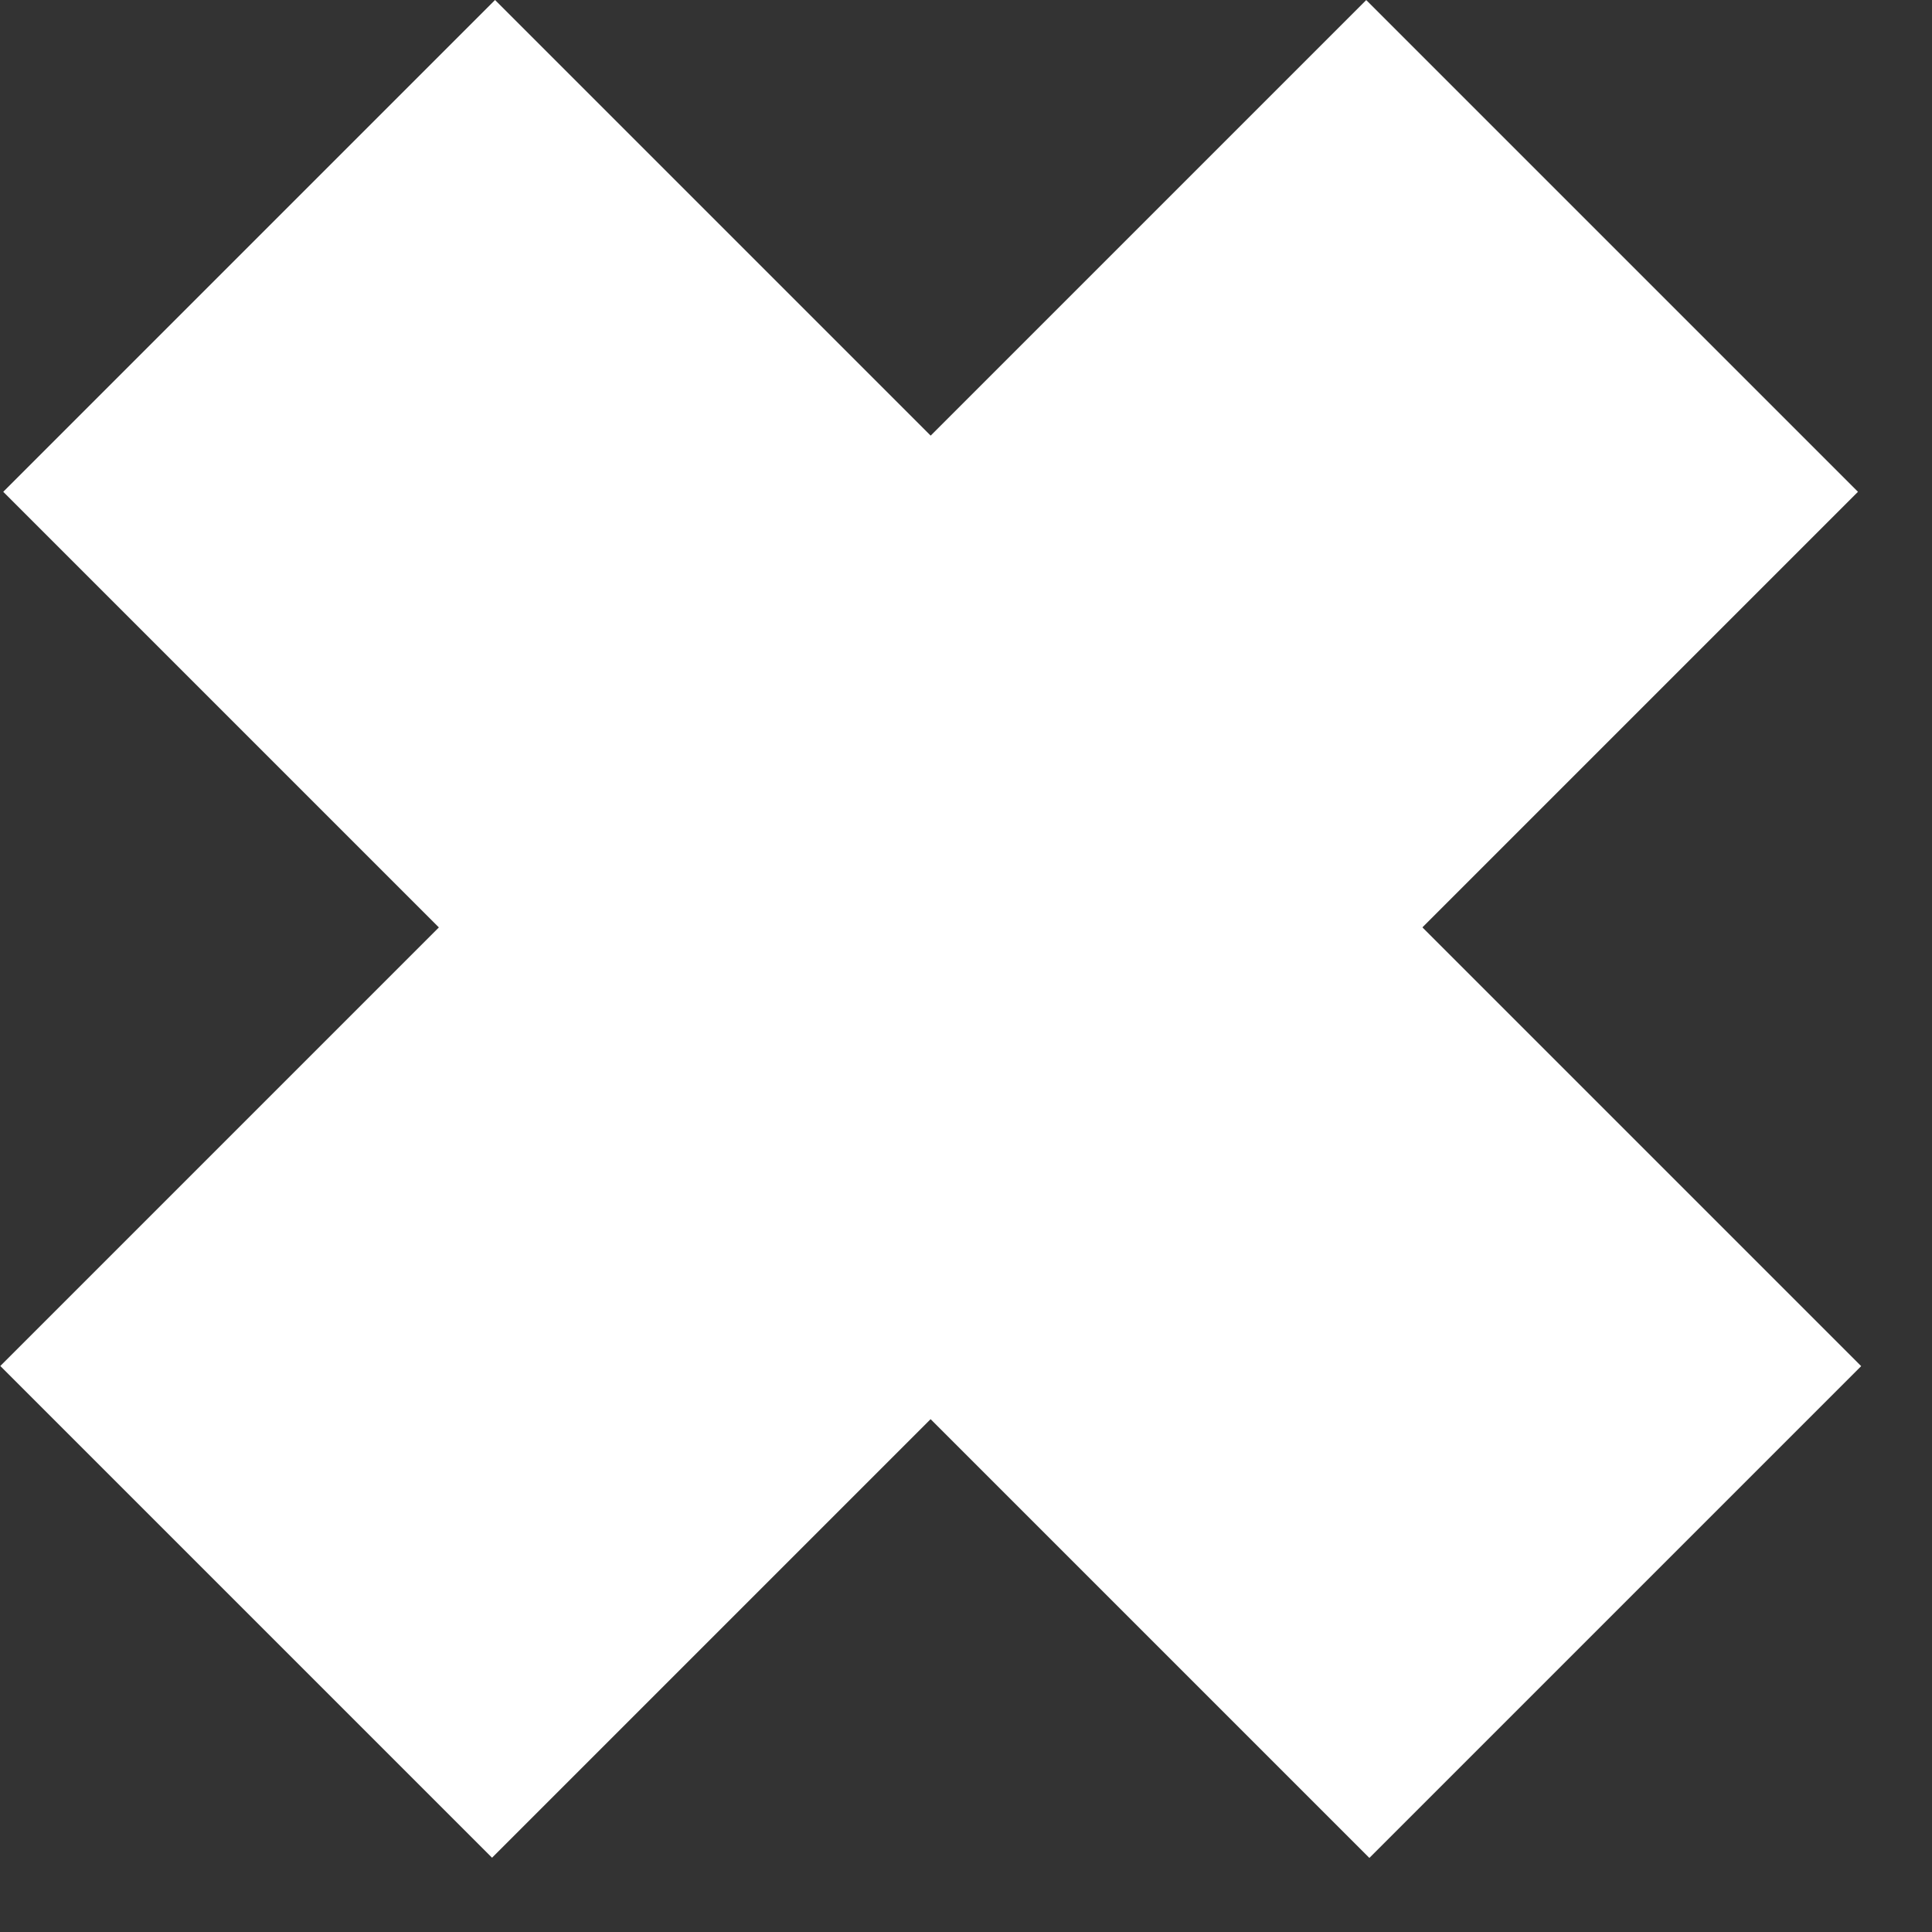
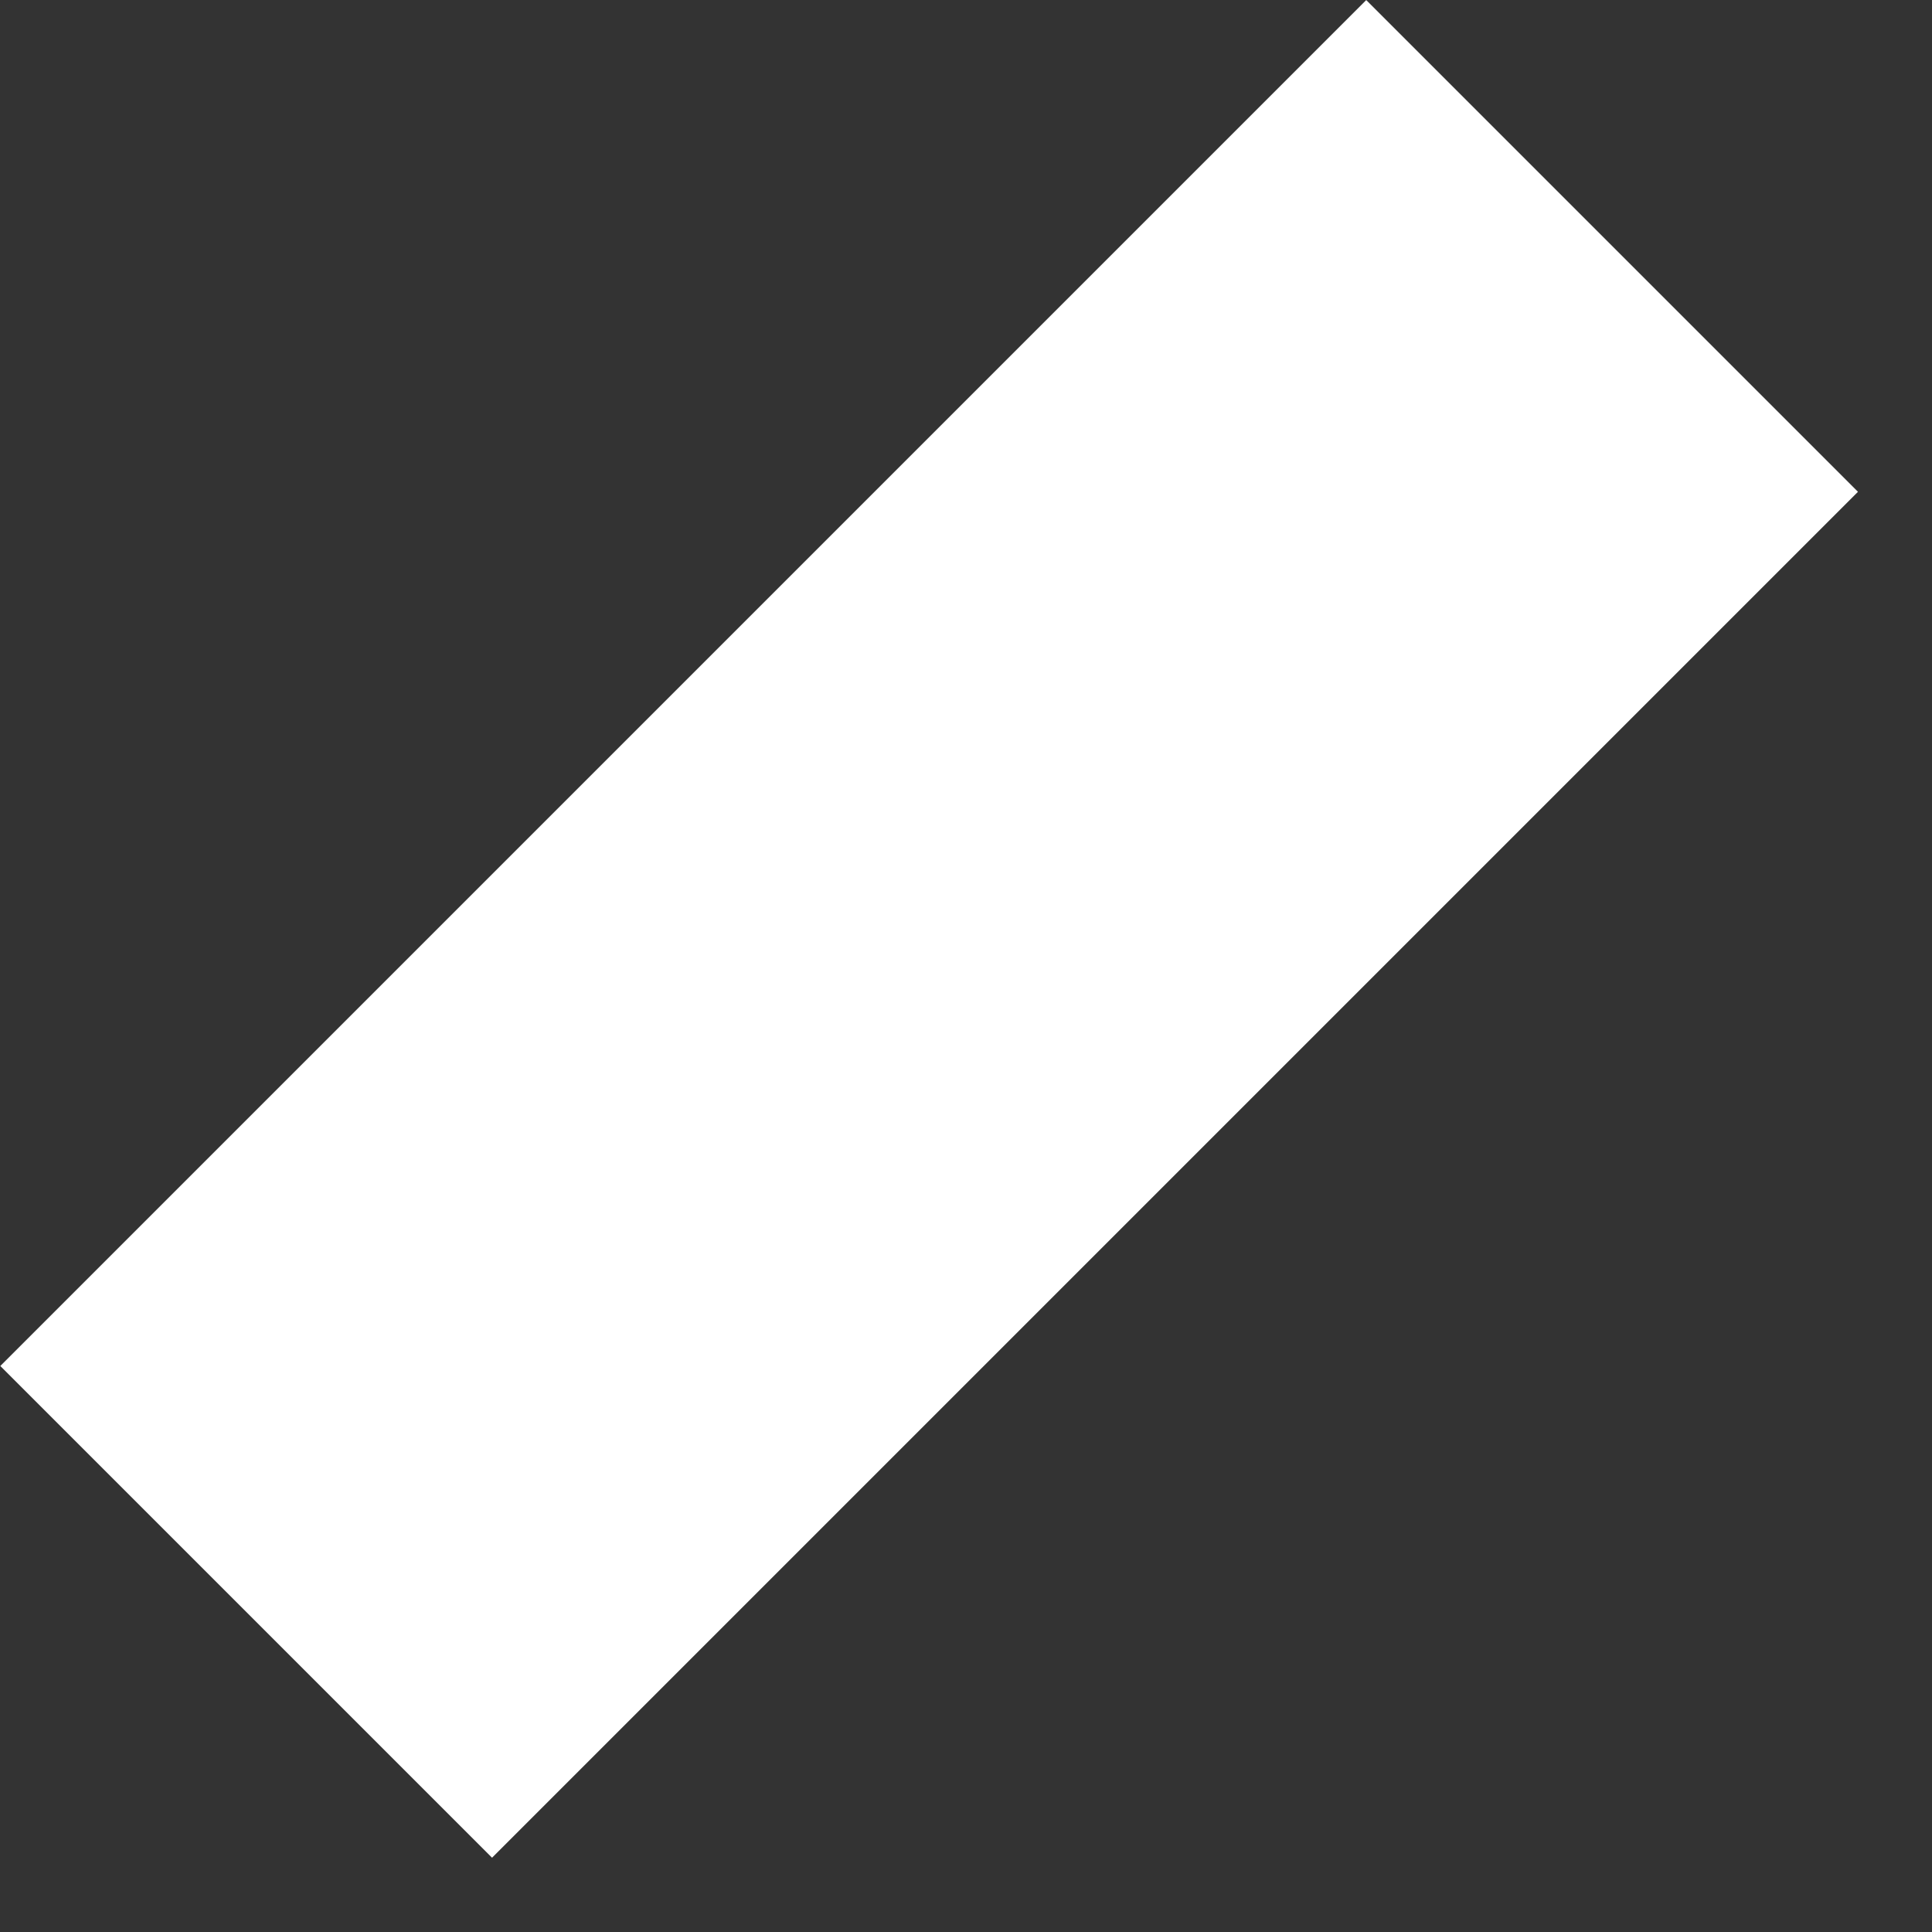
<svg xmlns="http://www.w3.org/2000/svg" width="25" height="25" viewBox="0 0 25 25" fill="none">
  <rect x="0" y="0" width="25" height="25" fill="#333333" stroke="none" />
-   <rect x="0.042" y="6.364" width="9" height="25" transform="rotate(-45 0.042 6.364)" fill="white" />
  <rect width="9" height="25" transform="matrix(-0.707 -0.707 -0.707 0.707 24.042 6.364)" fill="white" />
</svg>